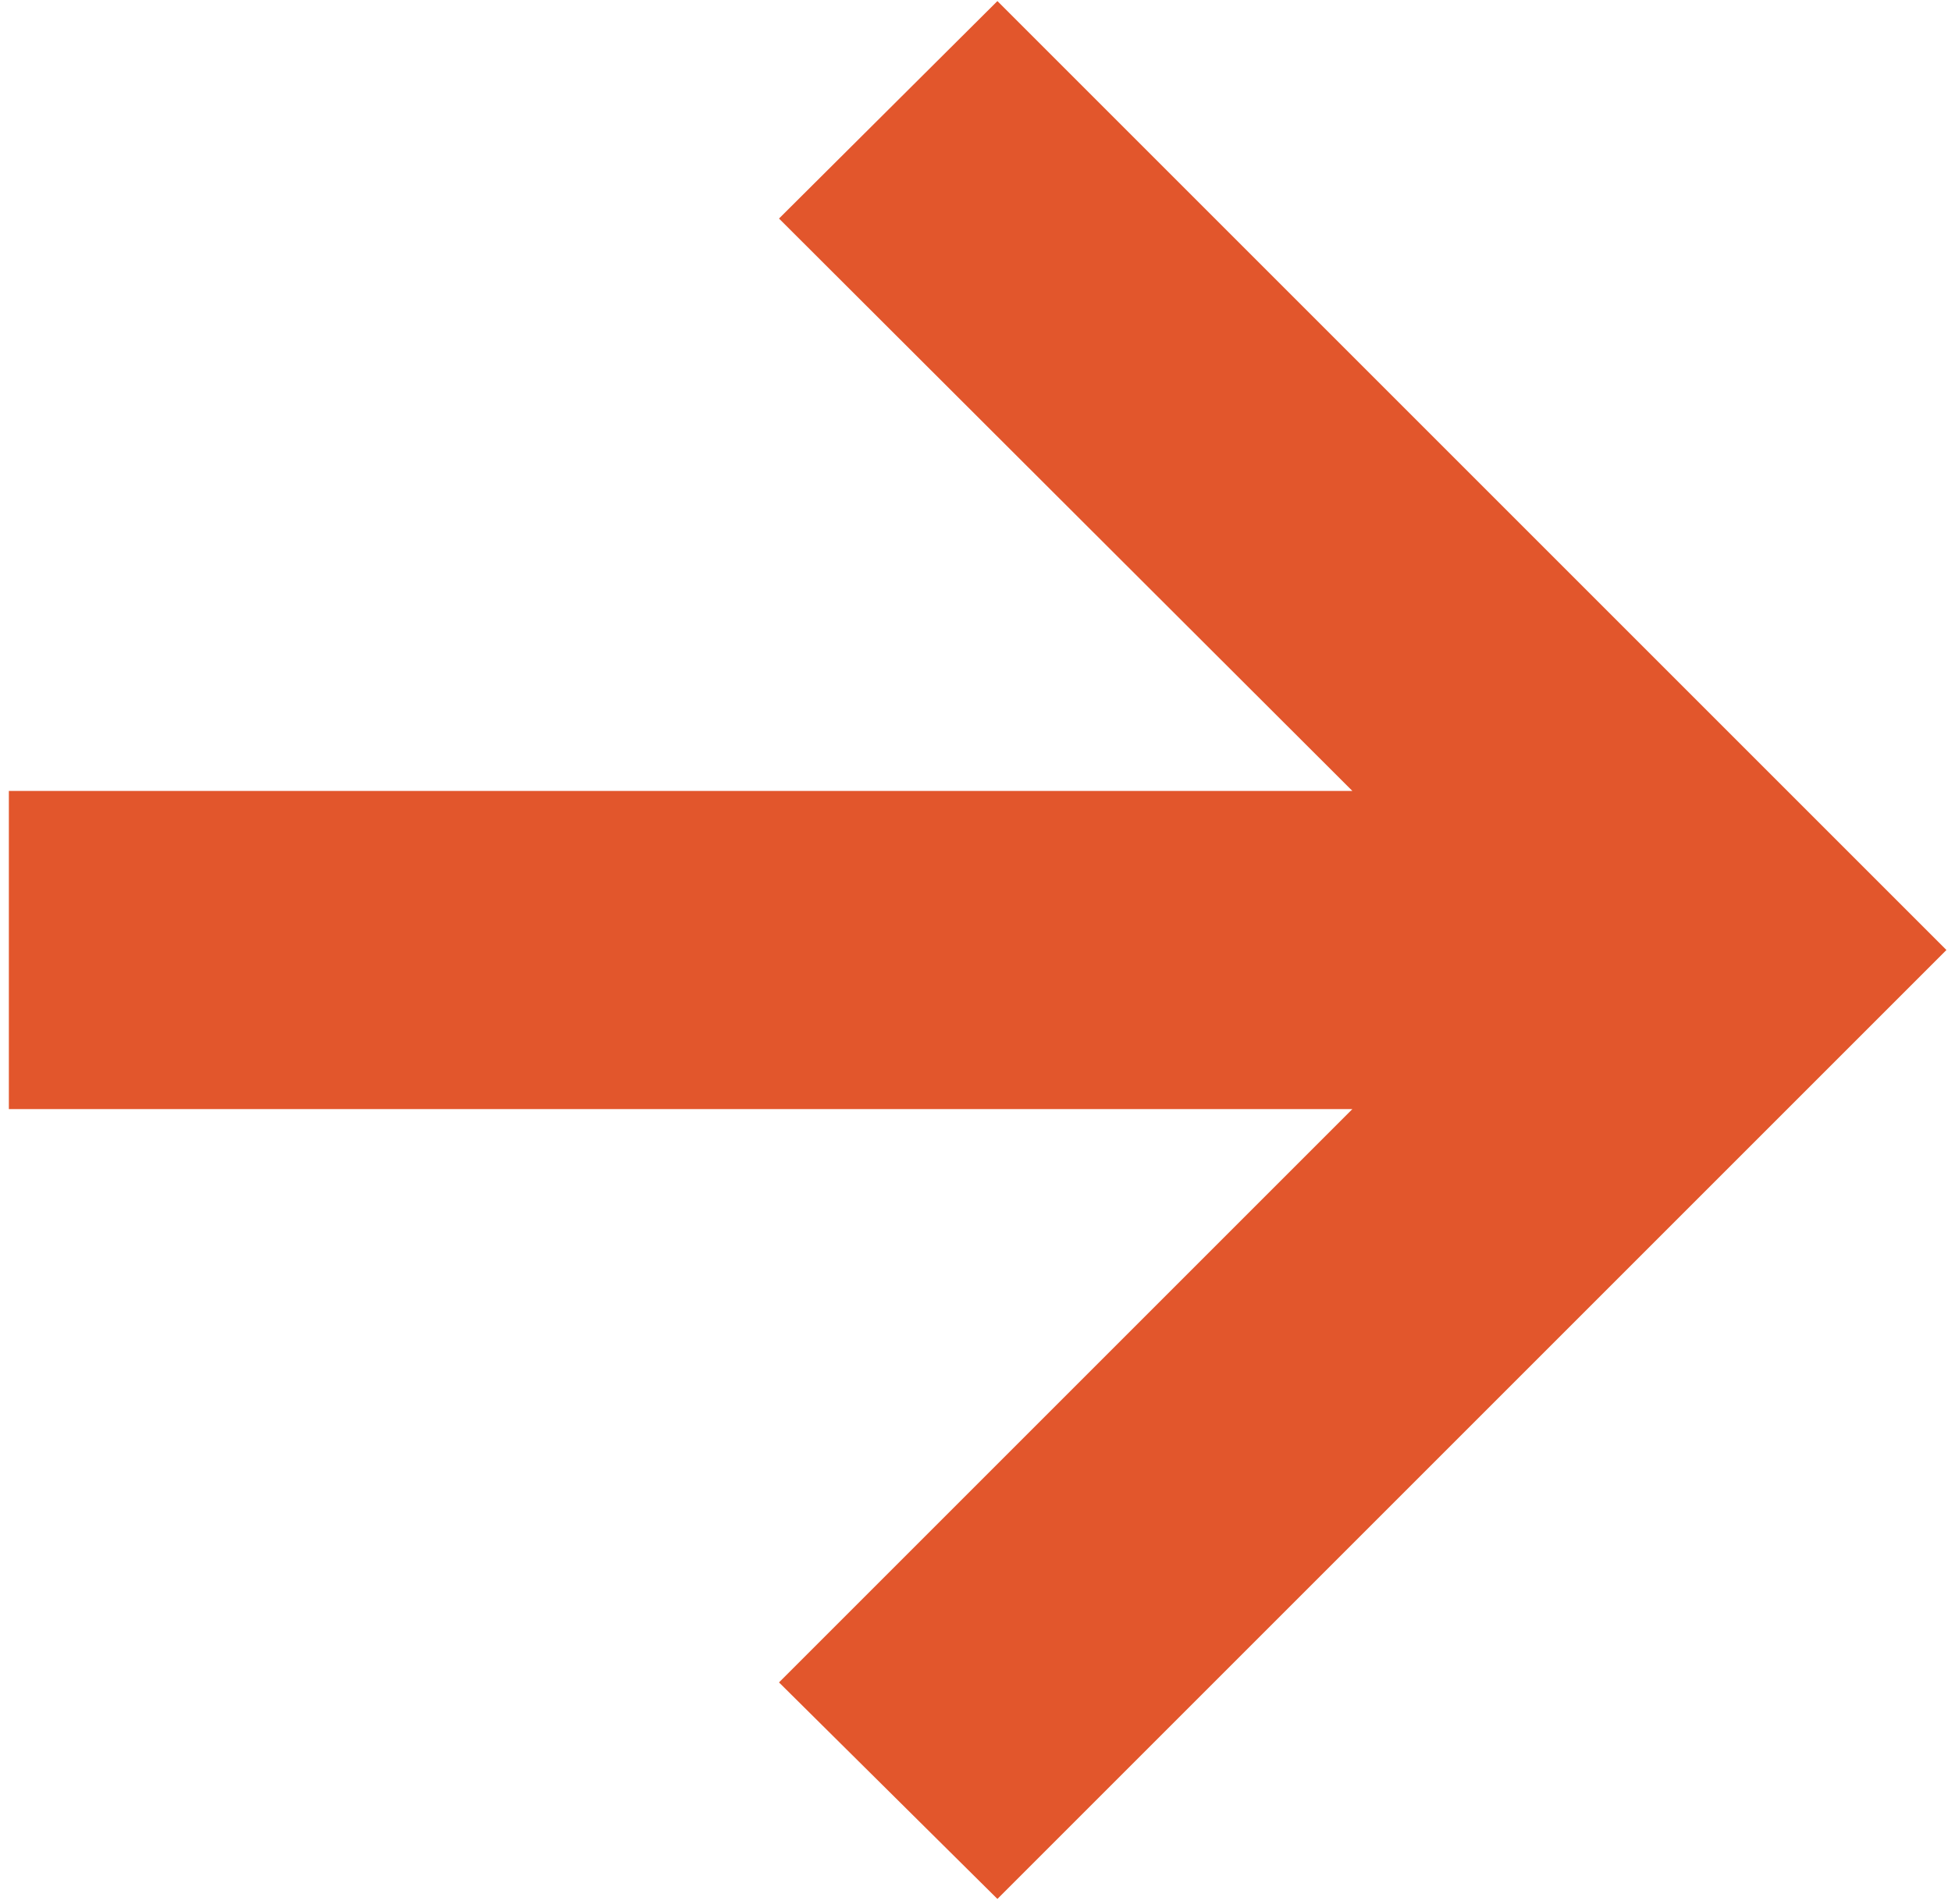
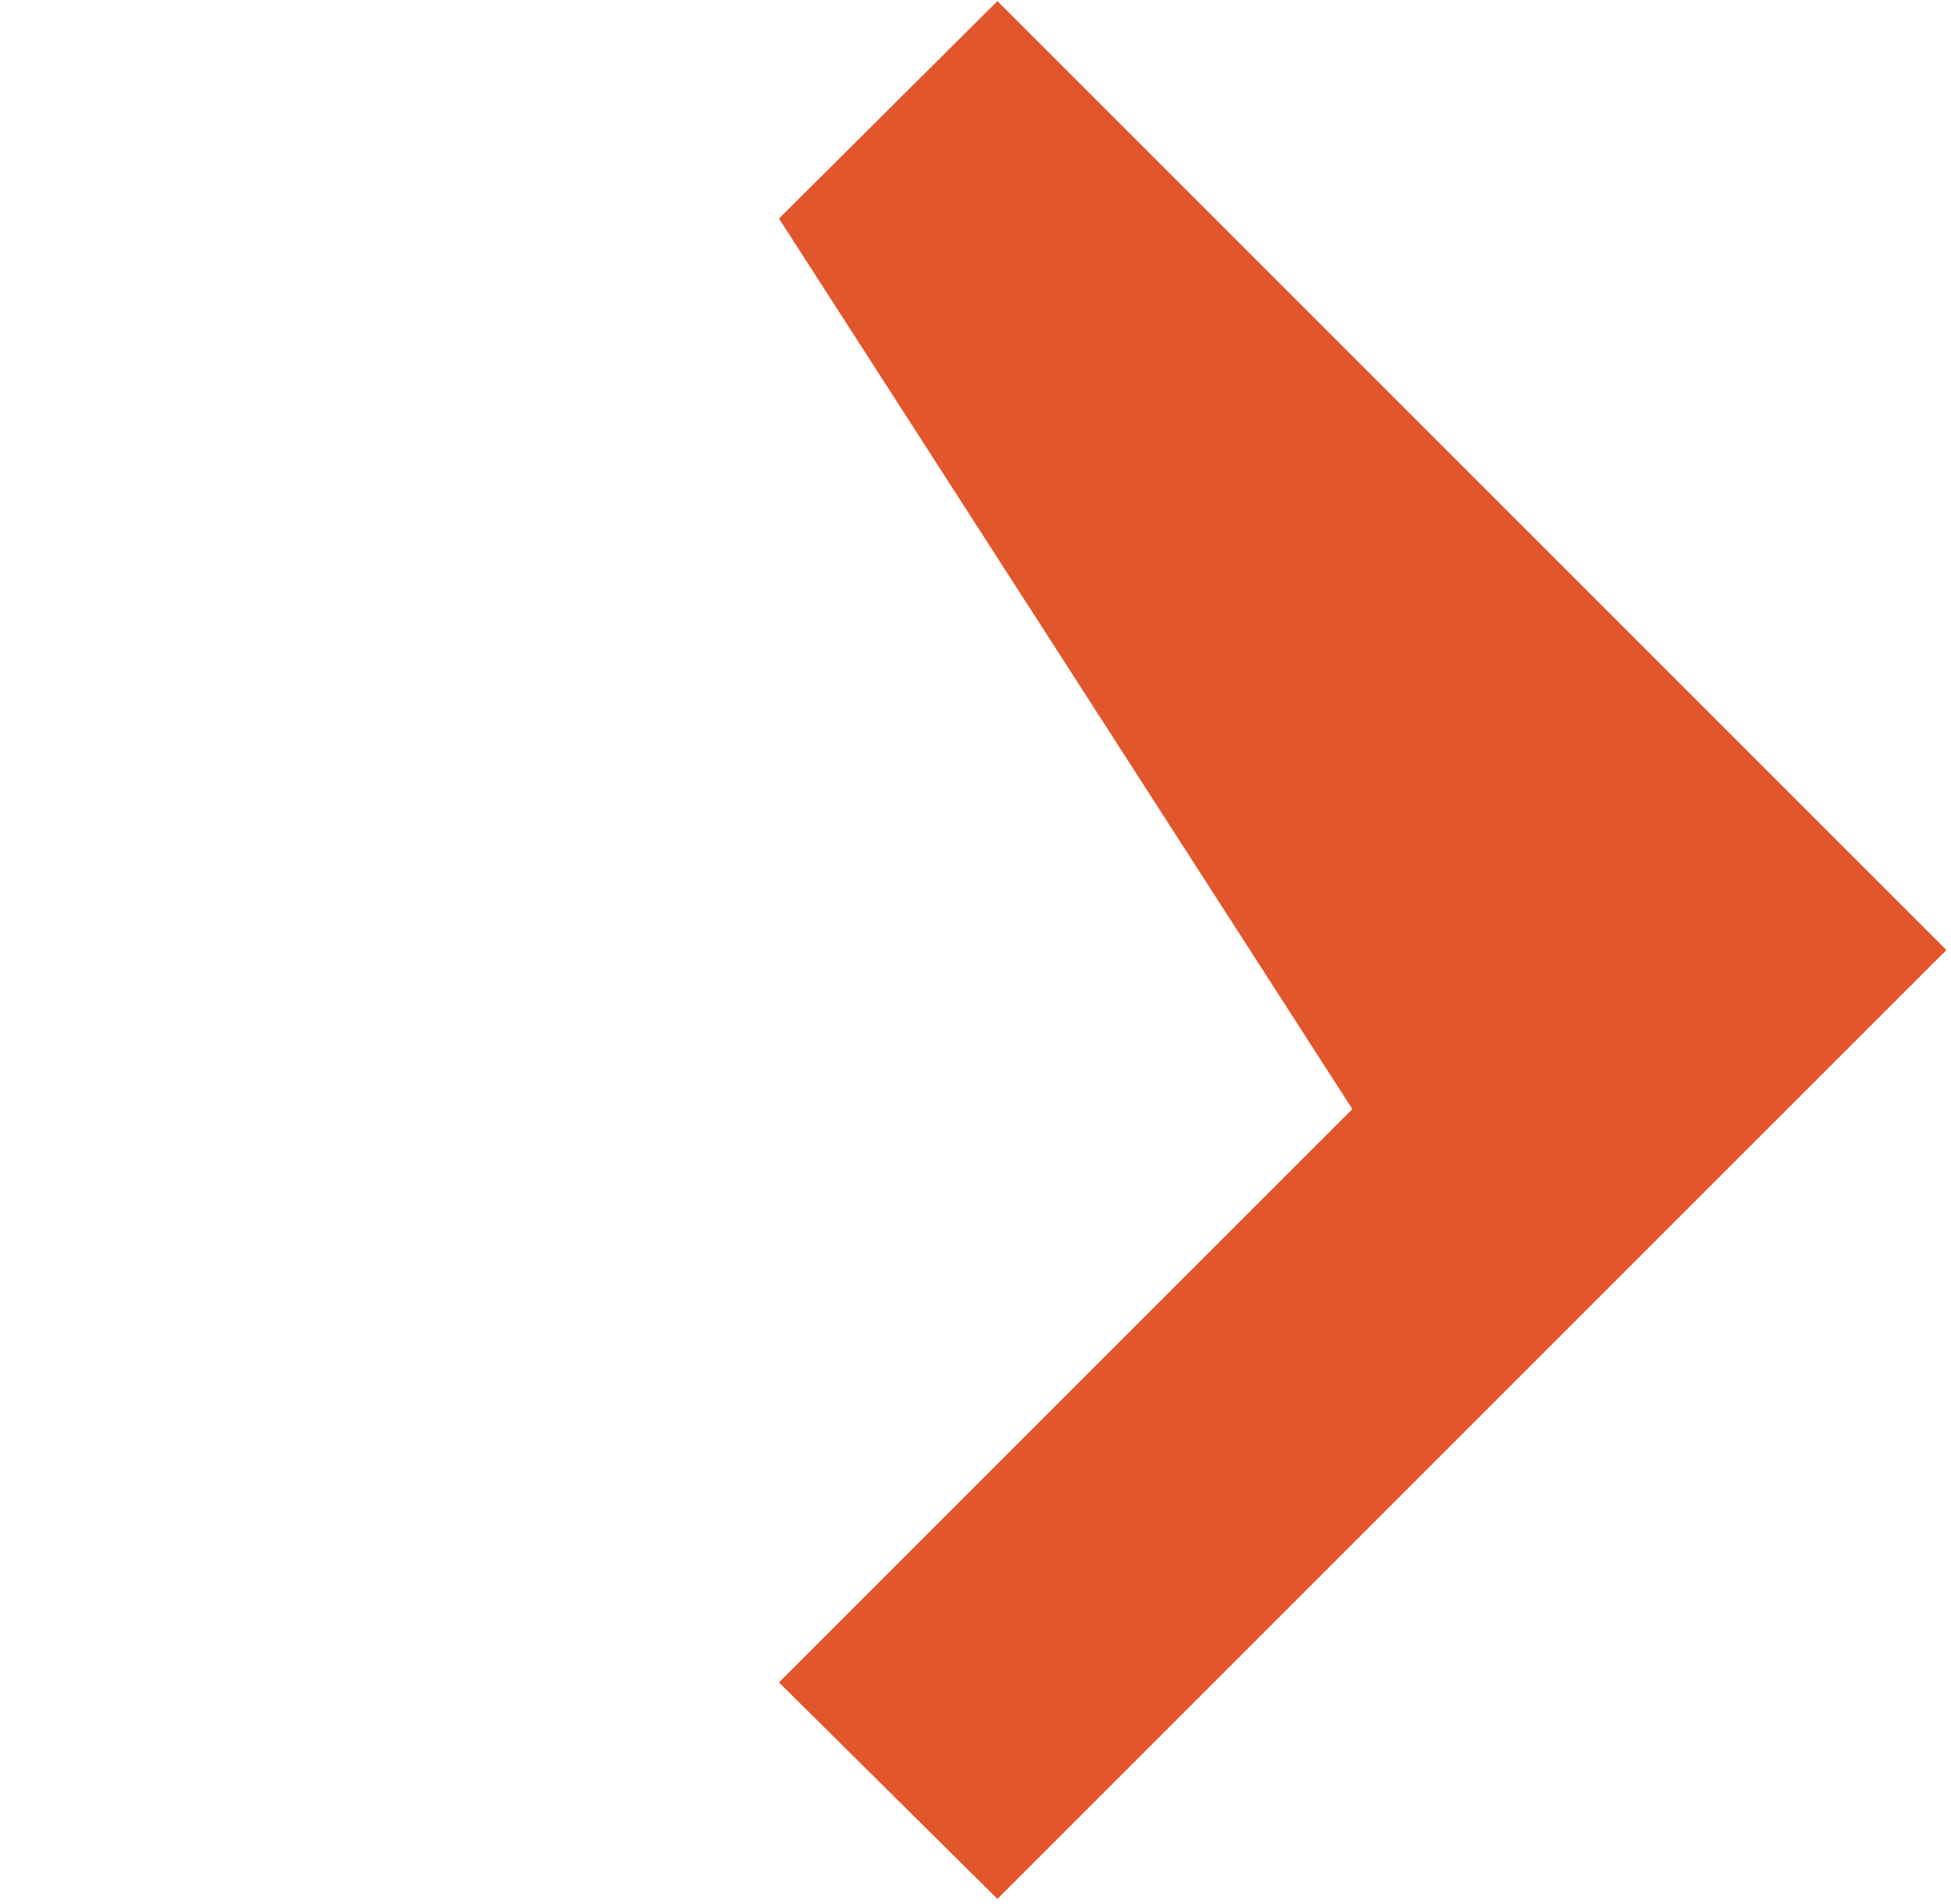
<svg xmlns="http://www.w3.org/2000/svg" width="124" height="121" viewBox="0 0 124 121" fill="none">
-   <path d="M63.393 120.702L49.511 106.939L85.952 70.498H0.563V50.273H85.952L49.511 13.891L63.393 0.068L123.71 60.385L63.393 120.702Z" fill="#E2562C" />
+   <path d="M63.393 120.702L49.511 106.939L85.952 70.498H0.563H85.952L49.511 13.891L63.393 0.068L123.71 60.385L63.393 120.702Z" fill="#E2562C" />
</svg>